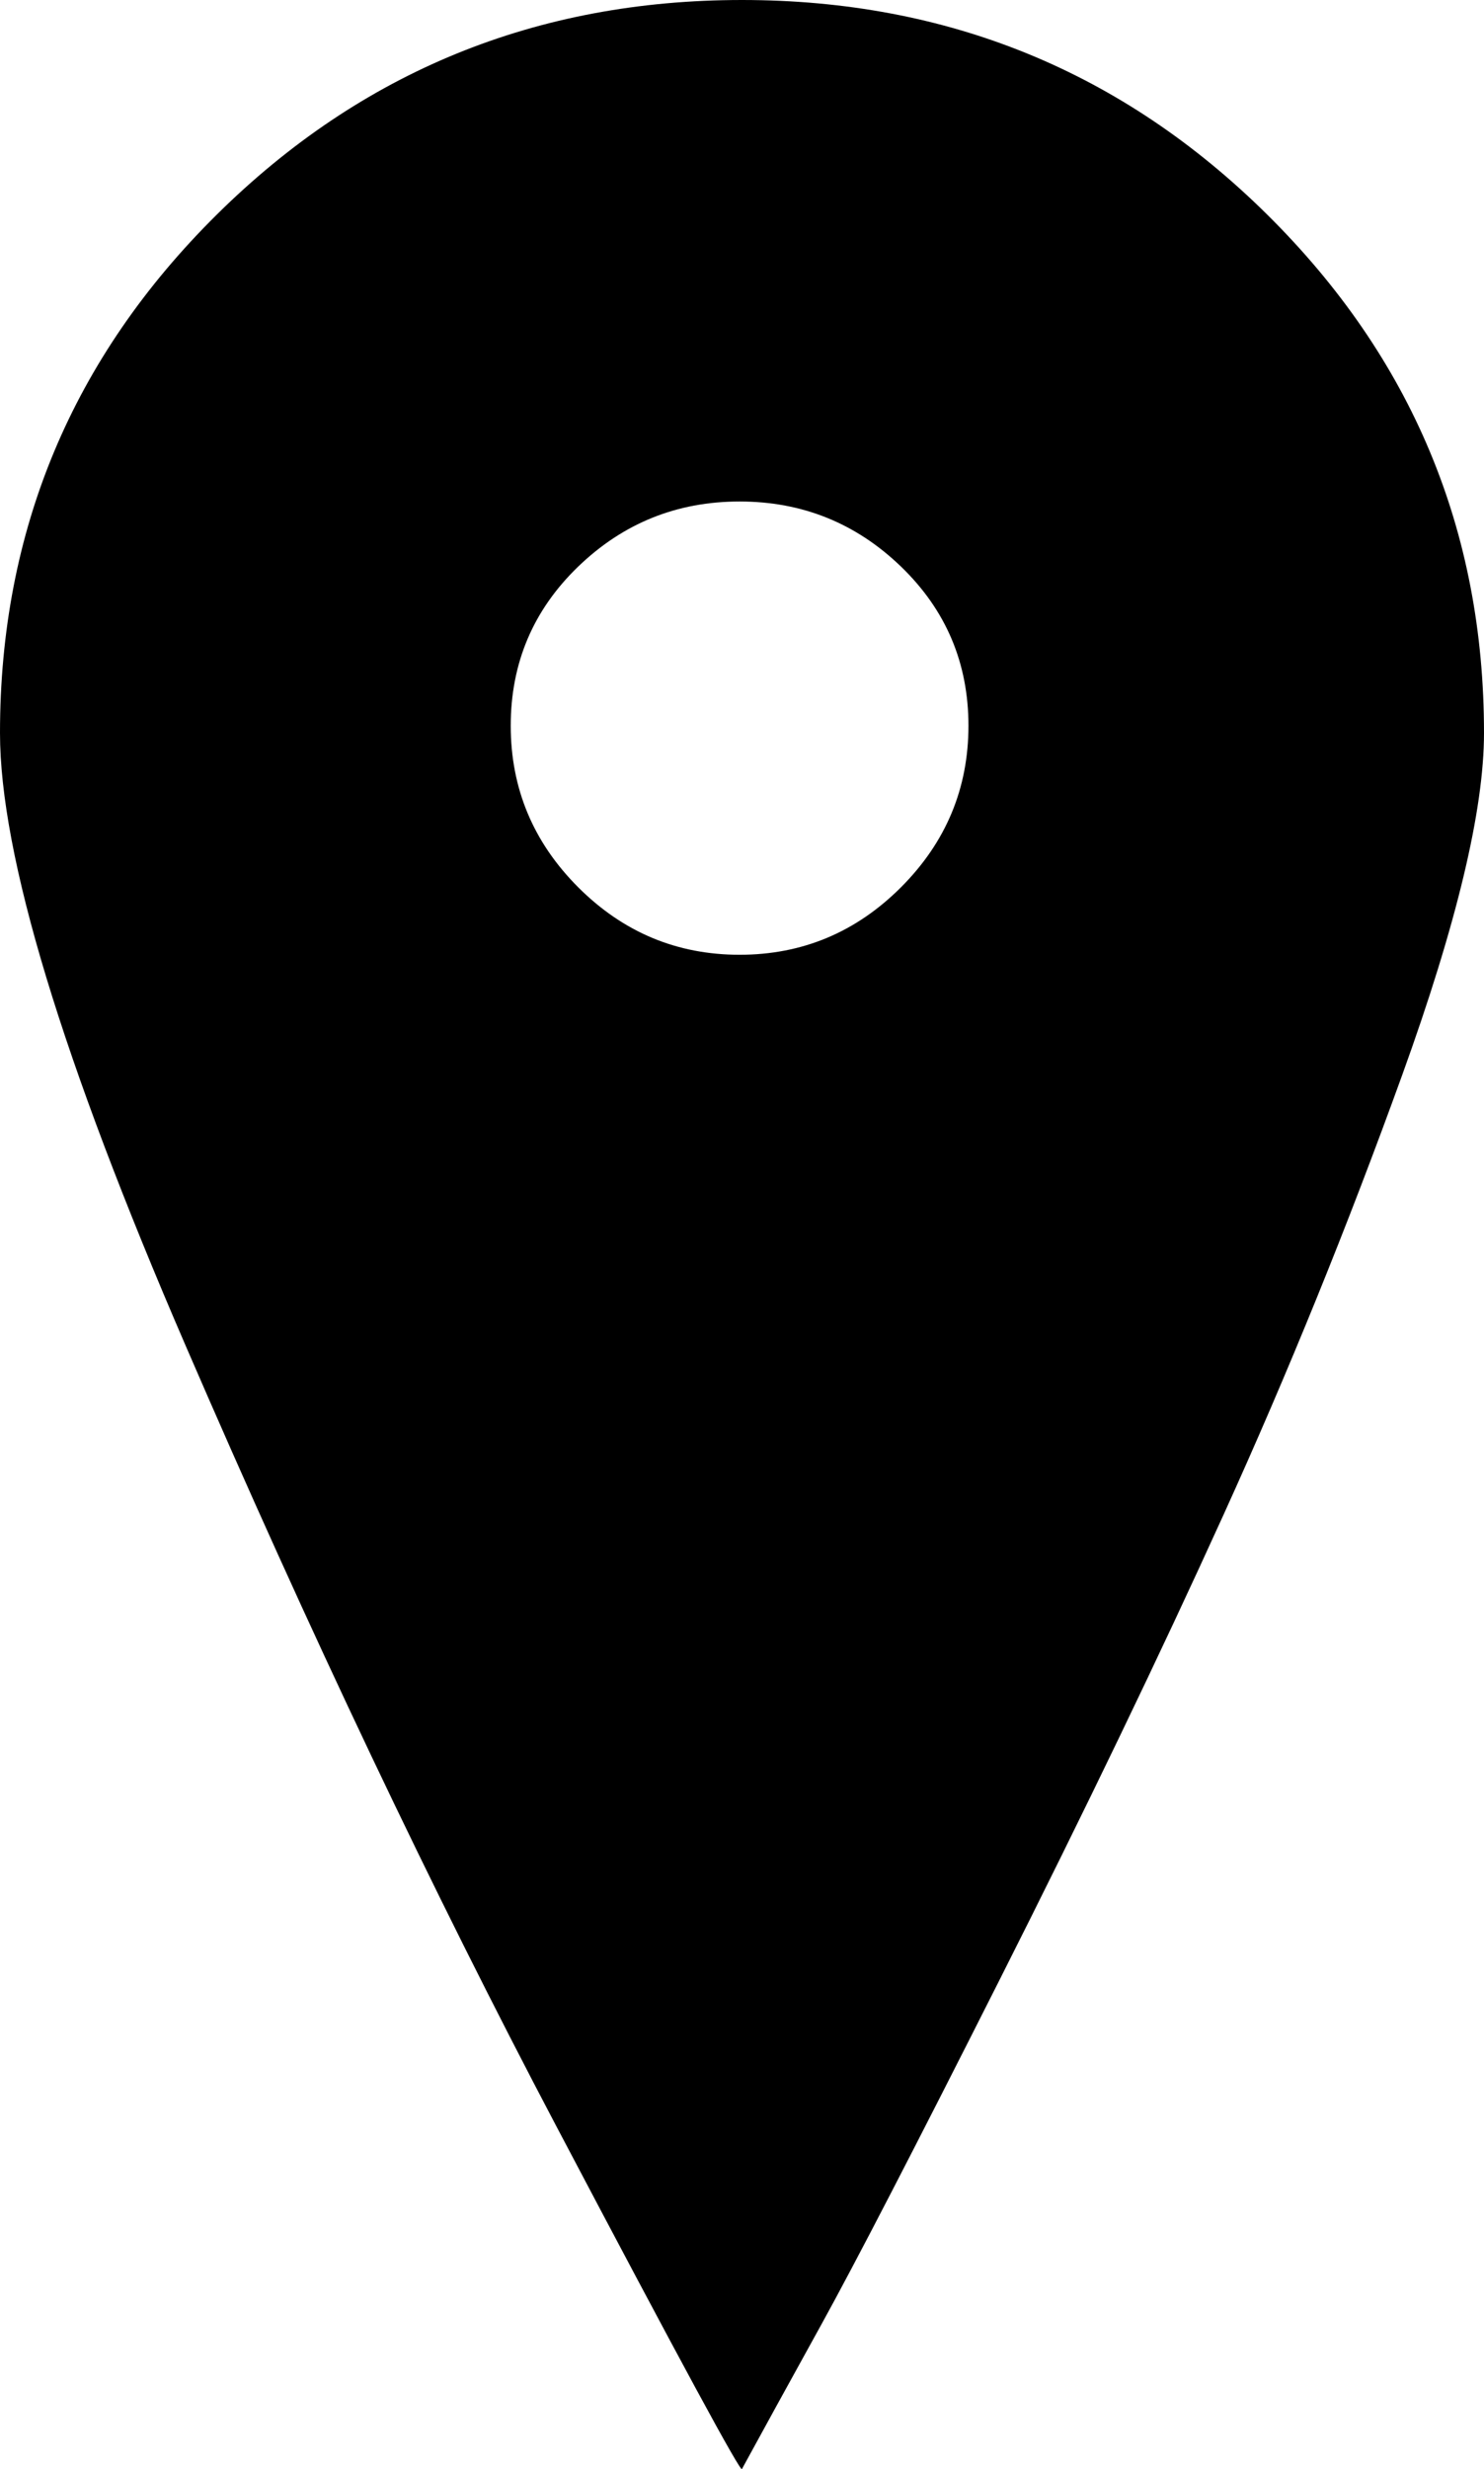
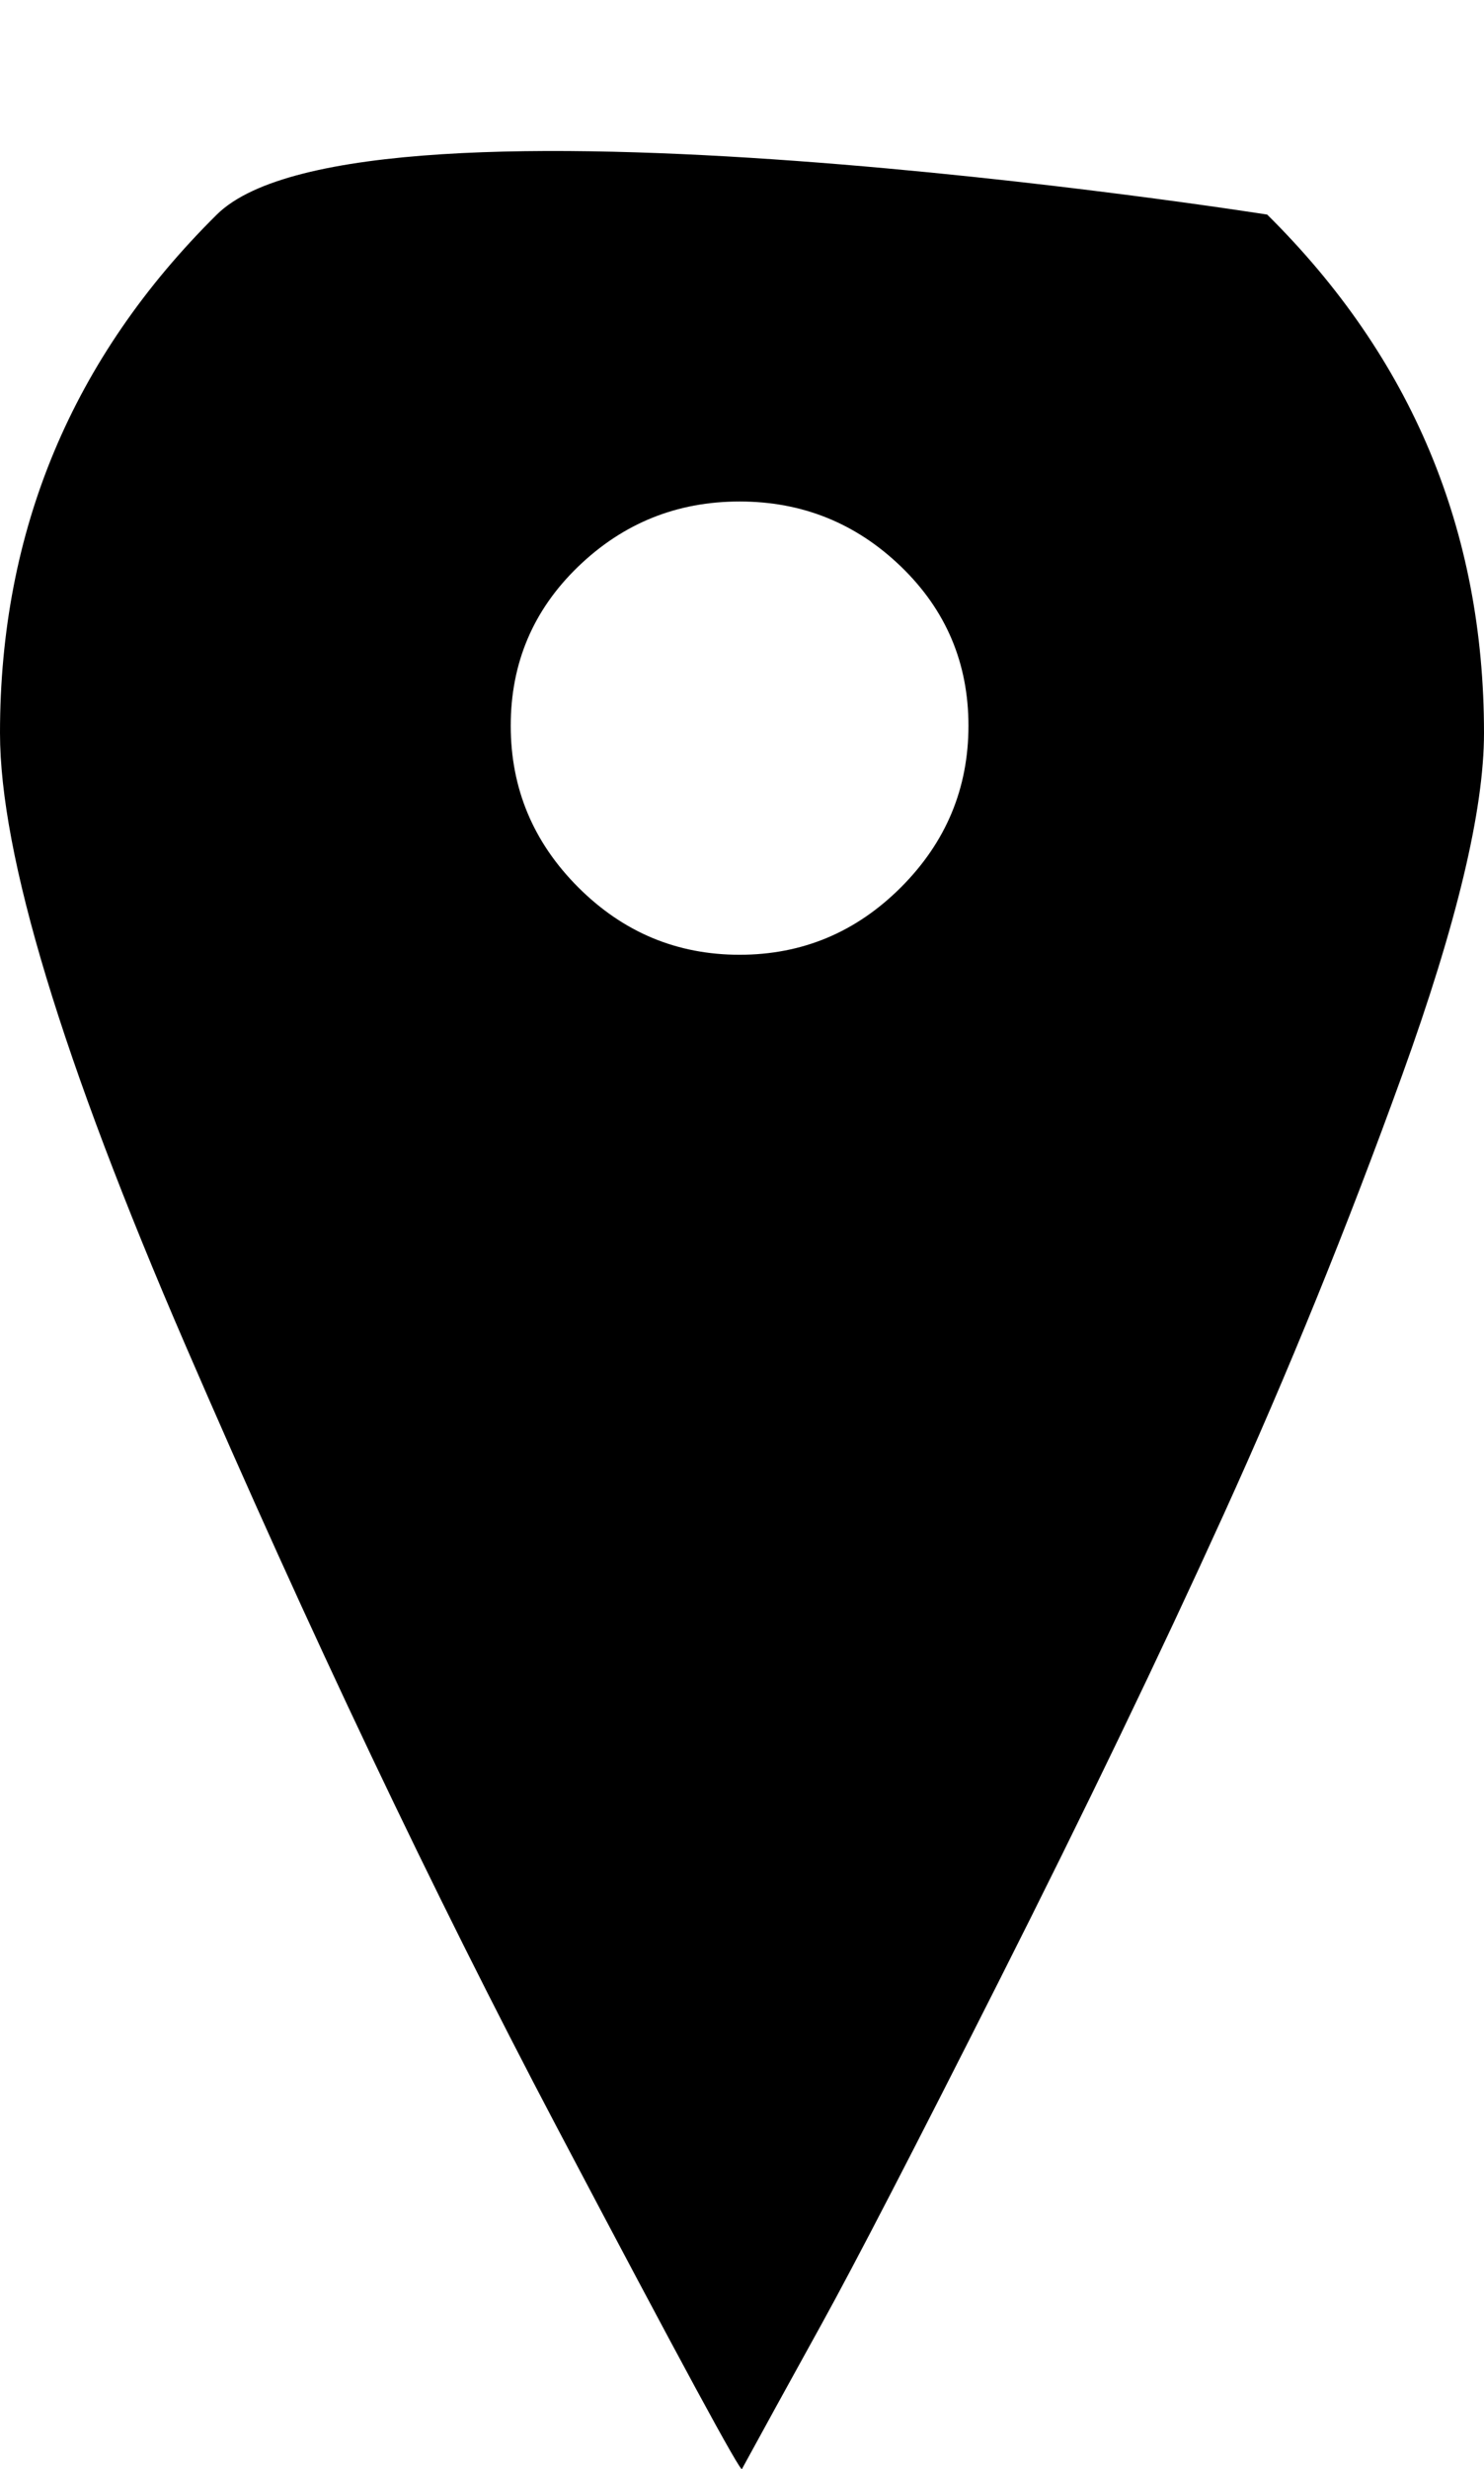
<svg xmlns="http://www.w3.org/2000/svg" version="1.1" id="Capa_1" x="0px" y="0px" width="308px" height="512.053px" viewBox="0 0 308 512.053" enable-background="new 0 0 308 512.053" xml:space="preserve">
-   <path d="M263,44.5C233,14.833,196.667,0,154,0S75,14.833,45,44.5S0,110,0,152c0,25.333,12.833,67.667,38.5,127  c25.667,59.334,51.333,113.334,77,162s38.5,72.334,38.5,71c4-7.334,9.5-17.334,16.5-30s19.333-36.5,37-71.5s33.167-67.166,46.5-96.5  c13.334-29.332,25.667-59.667,37-91s17-55,17-71C308,110,293,74.167,263,44.5z M187,184c-9.333,9.333-20.5,14-33.5,14  s-24.167-4.667-33.5-14s-14-20.5-14-33.5s4.667-24,14-33s20.5-13.5,33.5-13.5s24.167,4.5,33.5,13.5s14,20,14,33  S196.333,174.667,187,184z" />
+   <path d="M263,44.5S75,14.833,45,44.5S0,110,0,152c0,25.333,12.833,67.667,38.5,127  c25.667,59.334,51.333,113.334,77,162s38.5,72.334,38.5,71c4-7.334,9.5-17.334,16.5-30s19.333-36.5,37-71.5s33.167-67.166,46.5-96.5  c13.334-29.332,25.667-59.667,37-91s17-55,17-71C308,110,293,74.167,263,44.5z M187,184c-9.333,9.333-20.5,14-33.5,14  s-24.167-4.667-33.5-14s-14-20.5-14-33.5s4.667-24,14-33s20.5-13.5,33.5-13.5s24.167,4.5,33.5,13.5s14,20,14,33  S196.333,174.667,187,184z" />
</svg>